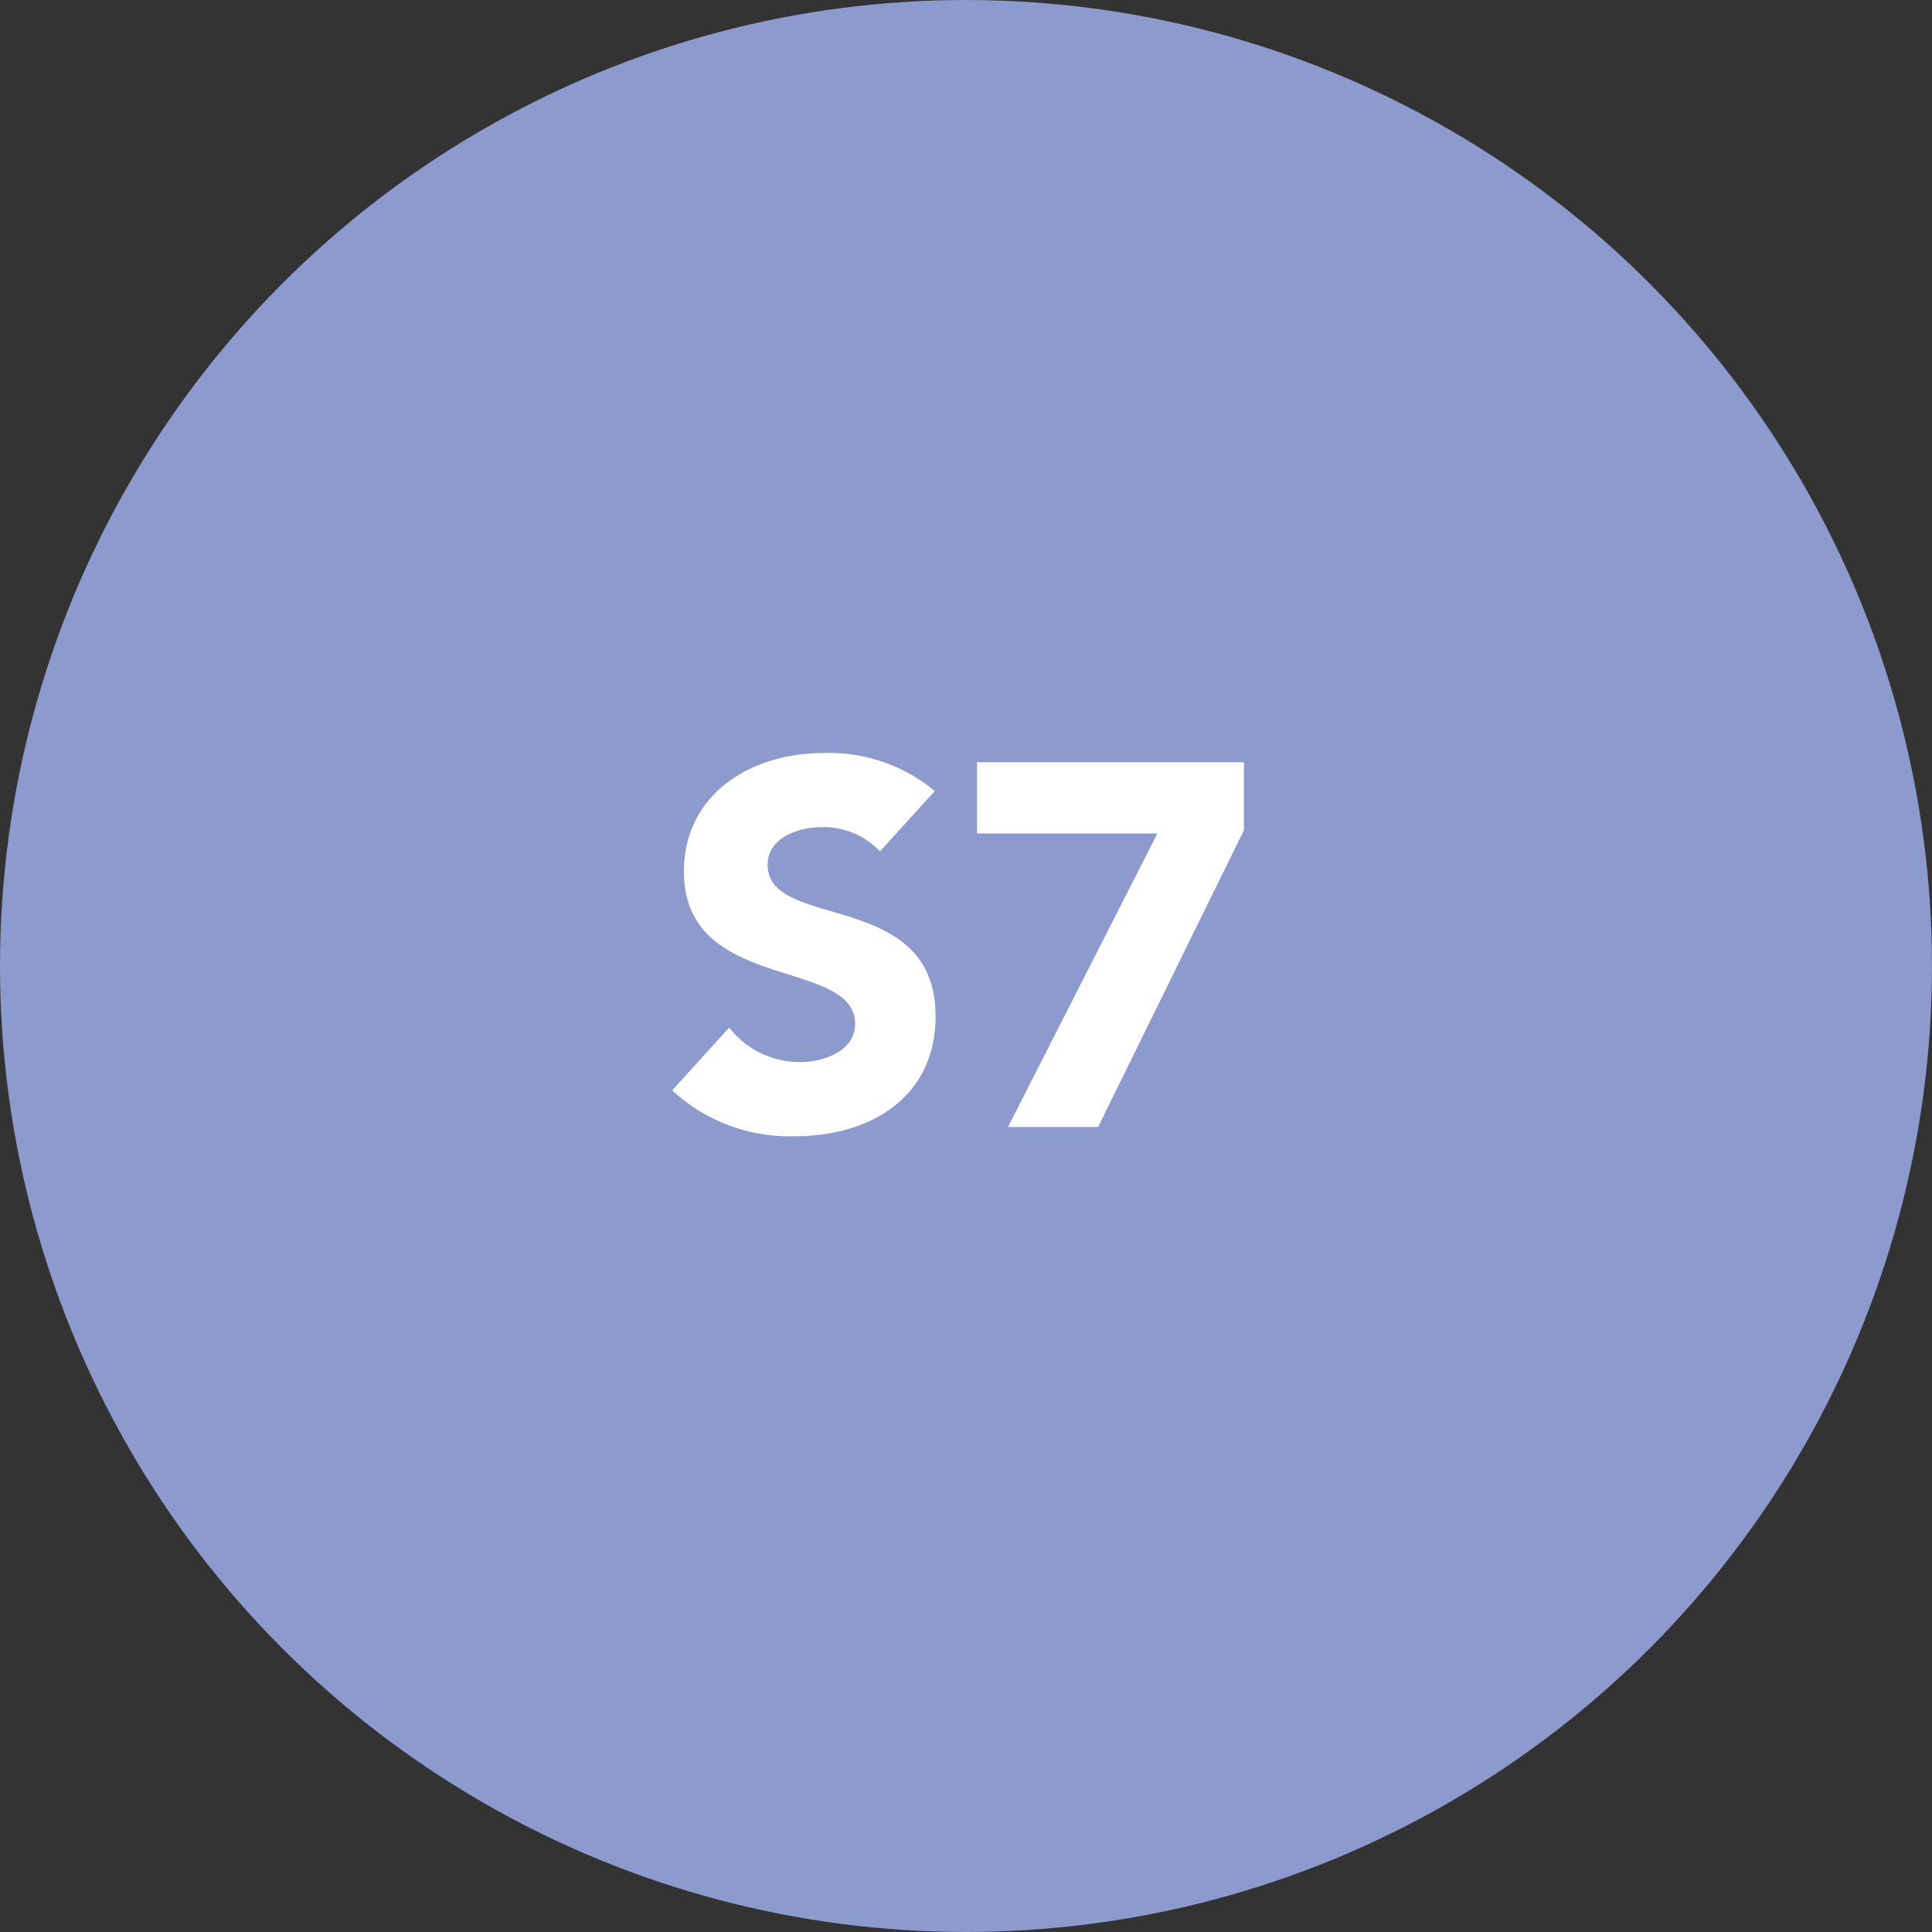
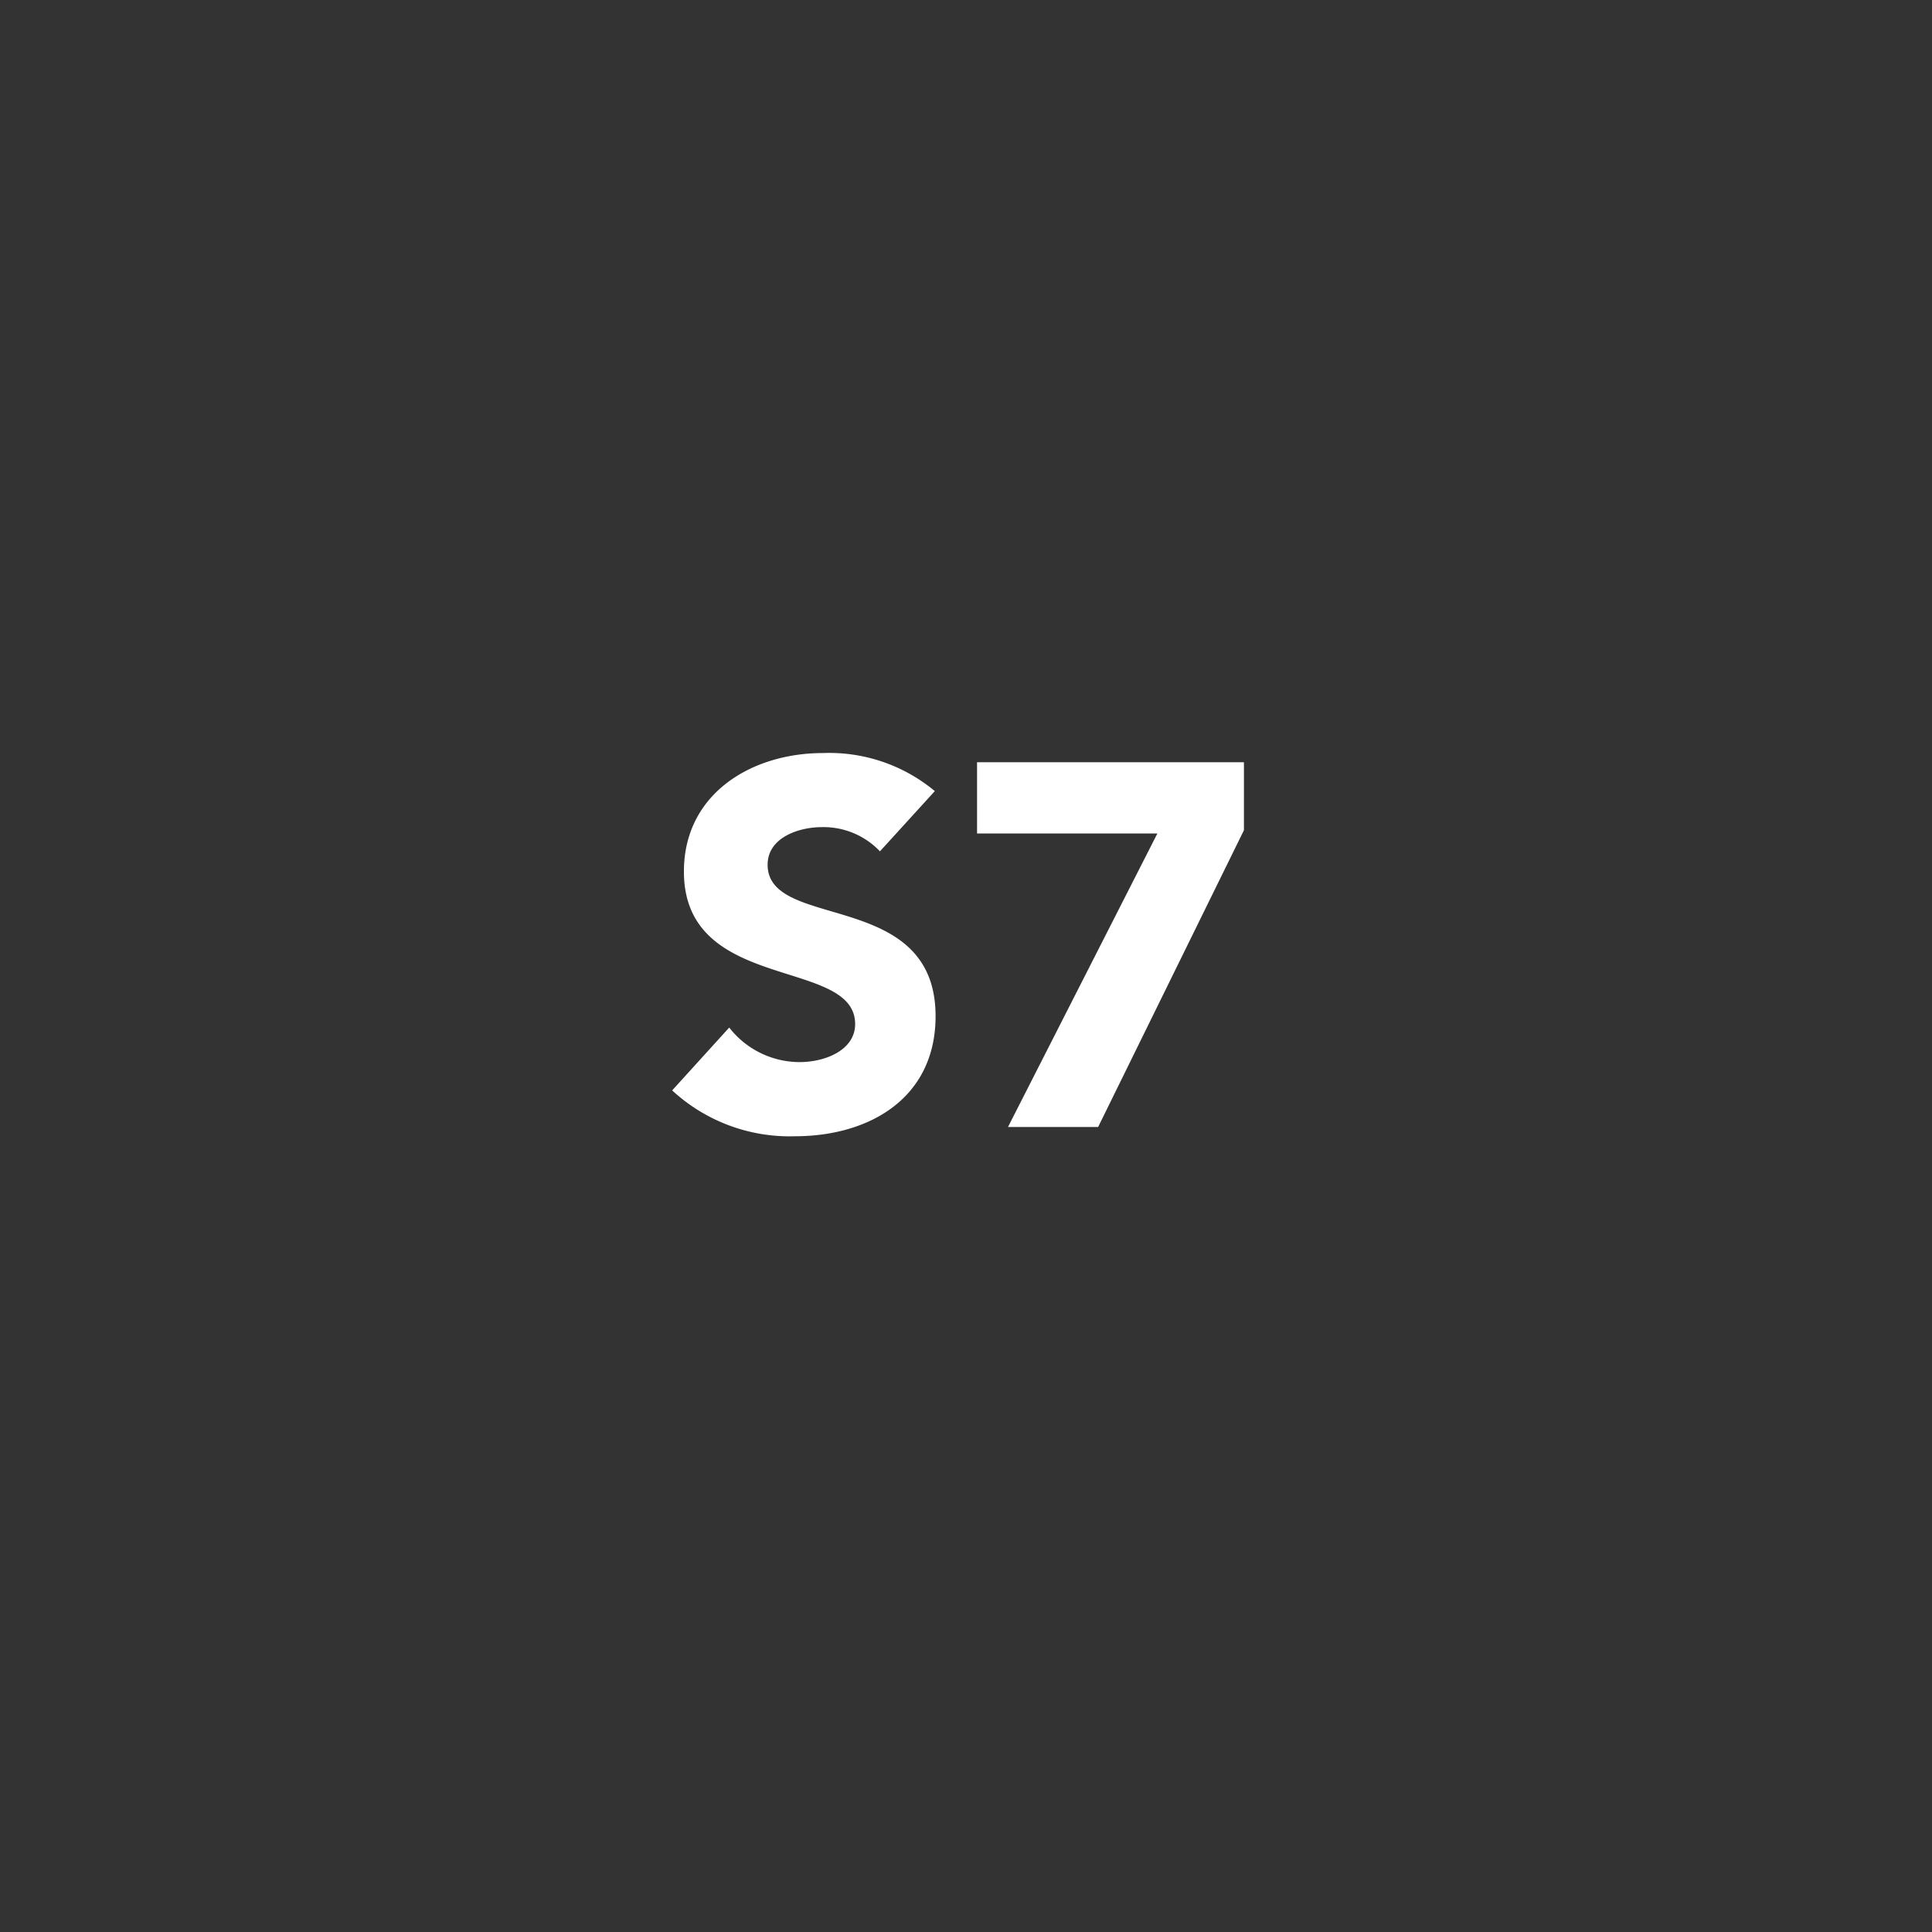
<svg xmlns="http://www.w3.org/2000/svg" id="Group_7561" data-name="Group 7561" width="50.775" height="50.775" viewBox="0 0 50.775 50.775">
  <rect x="0" y="0" width="50.775" height="50.775" fill="#333333" stroke="none" />
-   <ellipse id="Ellipse_283" data-name="Ellipse 283" cx="25.387" cy="25.387" rx="25.387" ry="25.387" fill="#8d9acd" />
  <path id="Path_19228" data-name="Path 19228" d="M22.777,1.386a4.334,4.334,0,0,0-2.938-1c-1.882,0-3.656,1.07-3.656,3.114,0,3.2,4.5,2.248,4.5,4.008,0,.677-.772,1-1.462,1A2.348,2.348,0,0,1,17.374,7.6l-1.5,1.652a4.552,4.552,0,0,0,3.223,1.205c1.977,0,3.7-1.015,3.7-3.155,0-3.358-4.414-2.234-4.414-3.981,0-.718.826-.988,1.422-.988a2.045,2.045,0,0,1,1.53.636ZM24.7,10.214h2.369l3.832-7.8V.628H23.887V2.5h4.739Z" transform="translate(1.791 19.405)" fill="#fff" />
</svg>